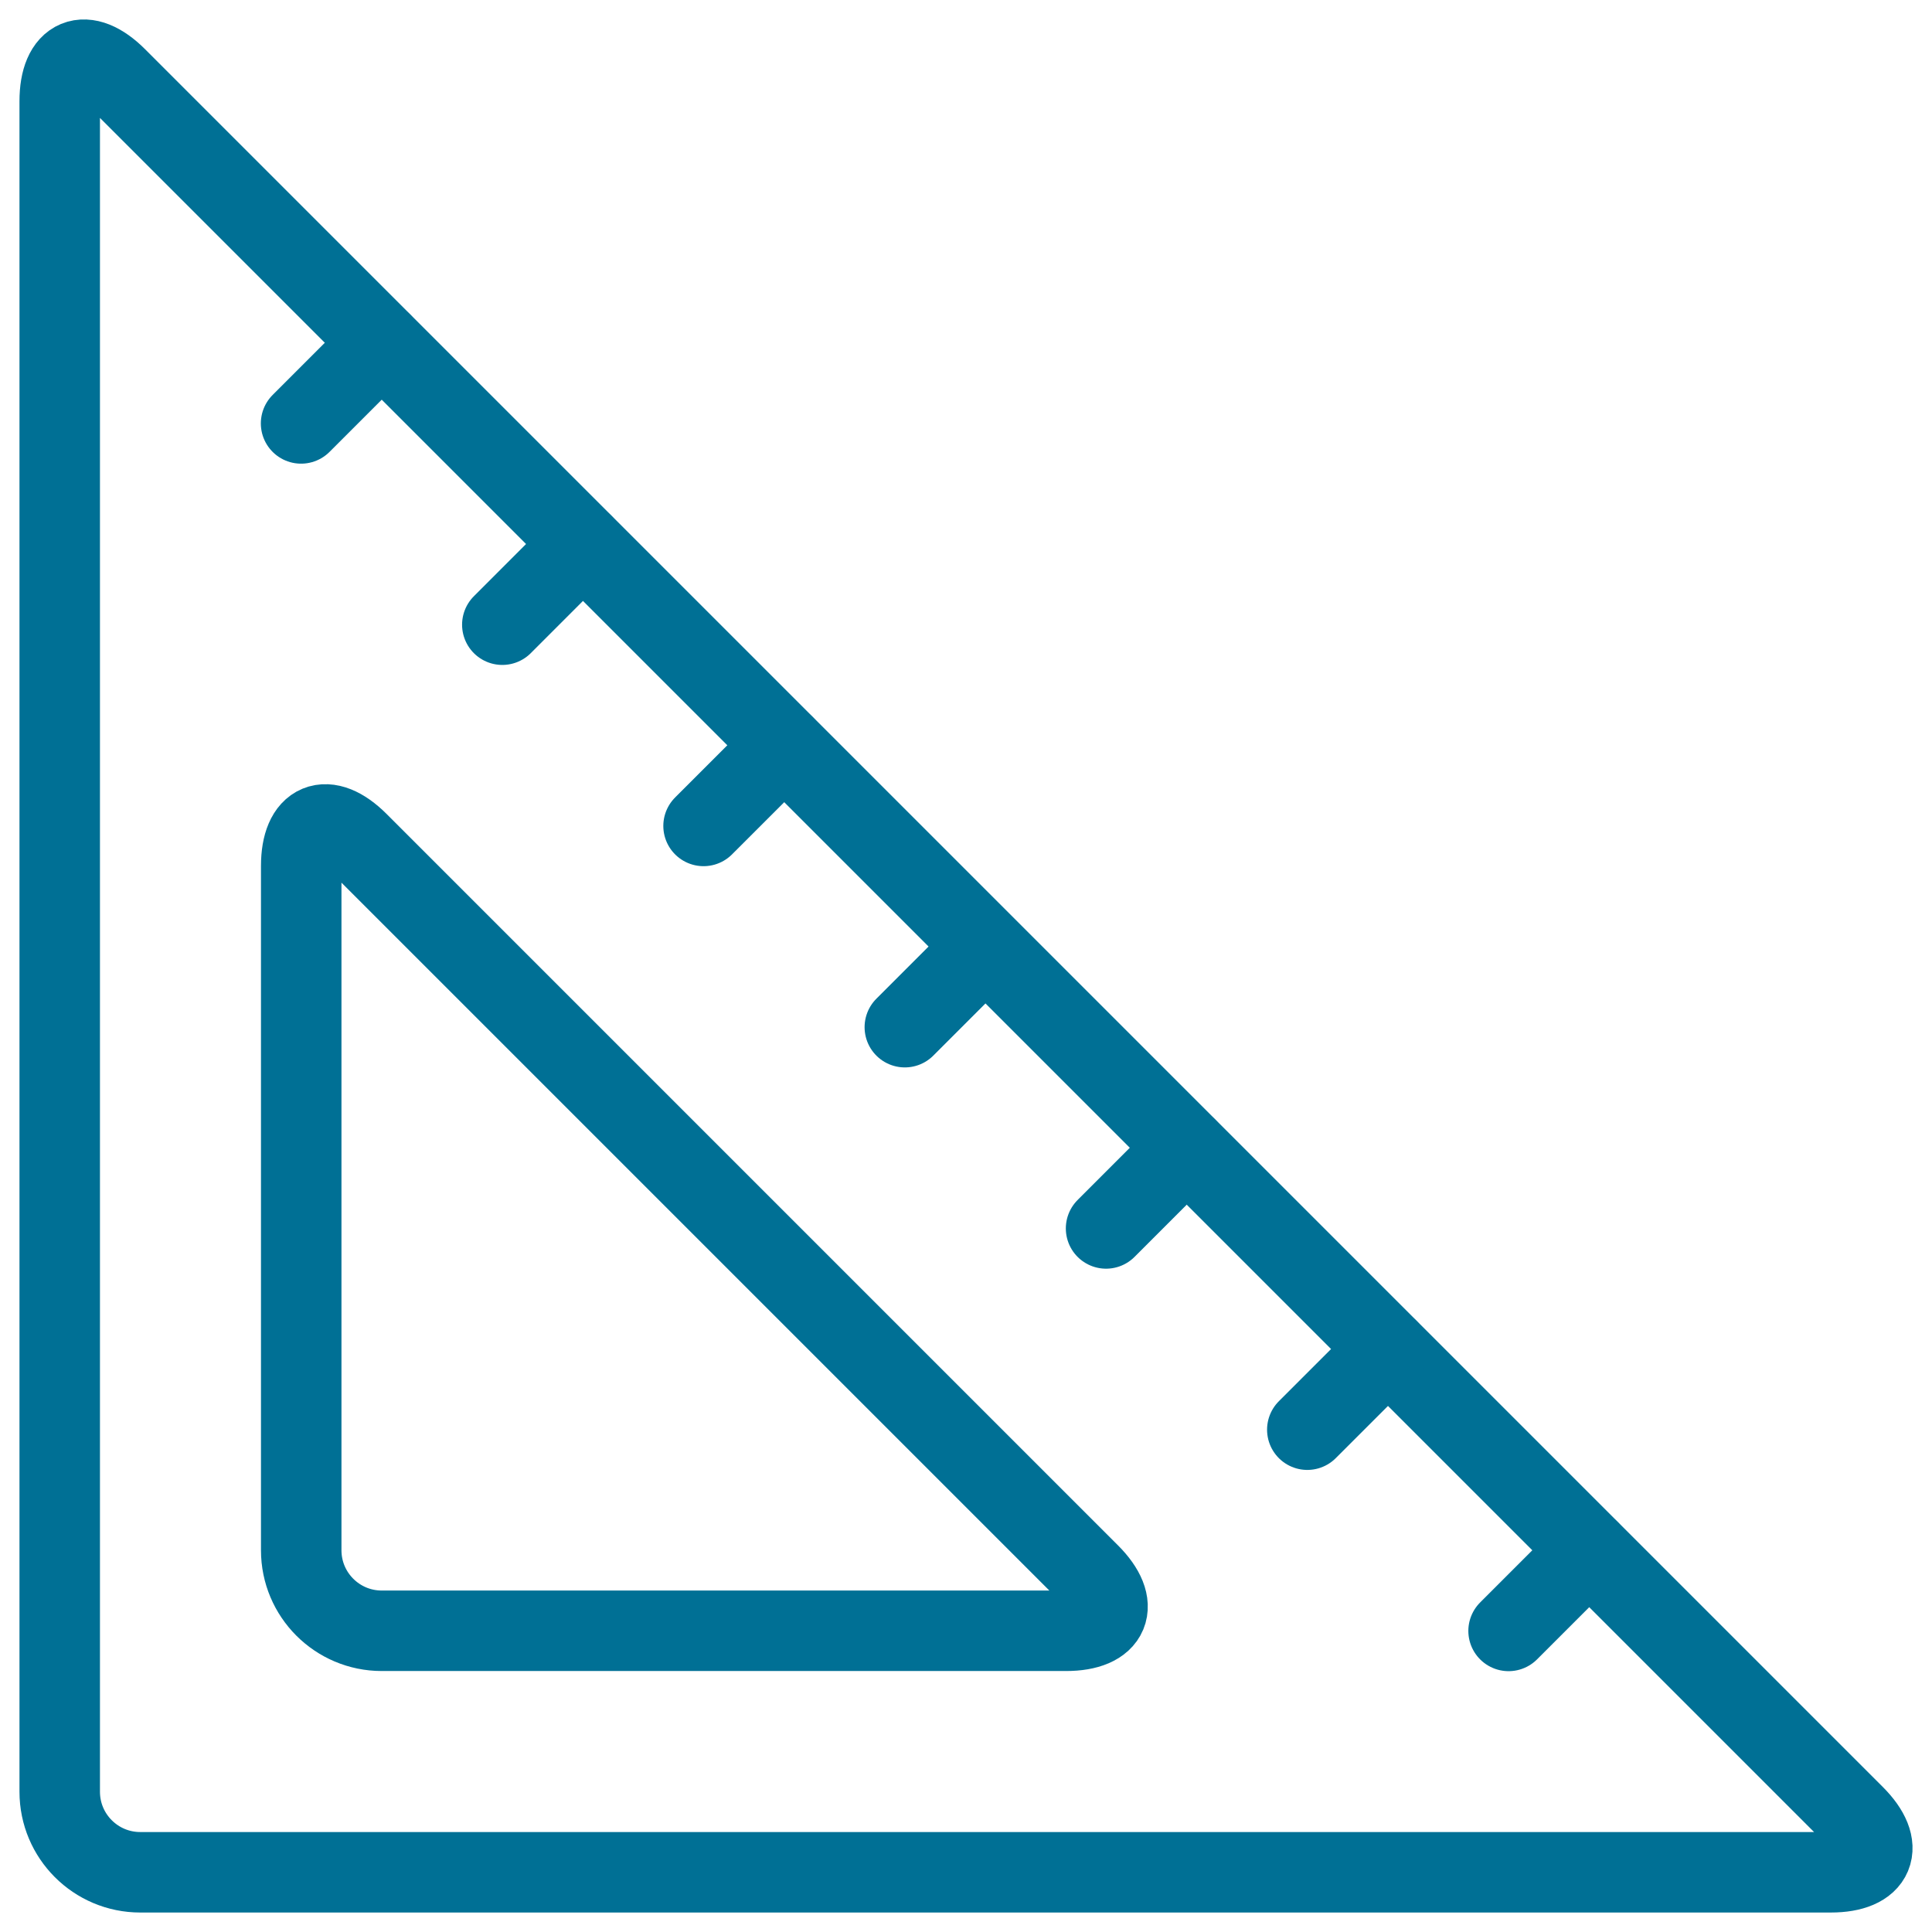
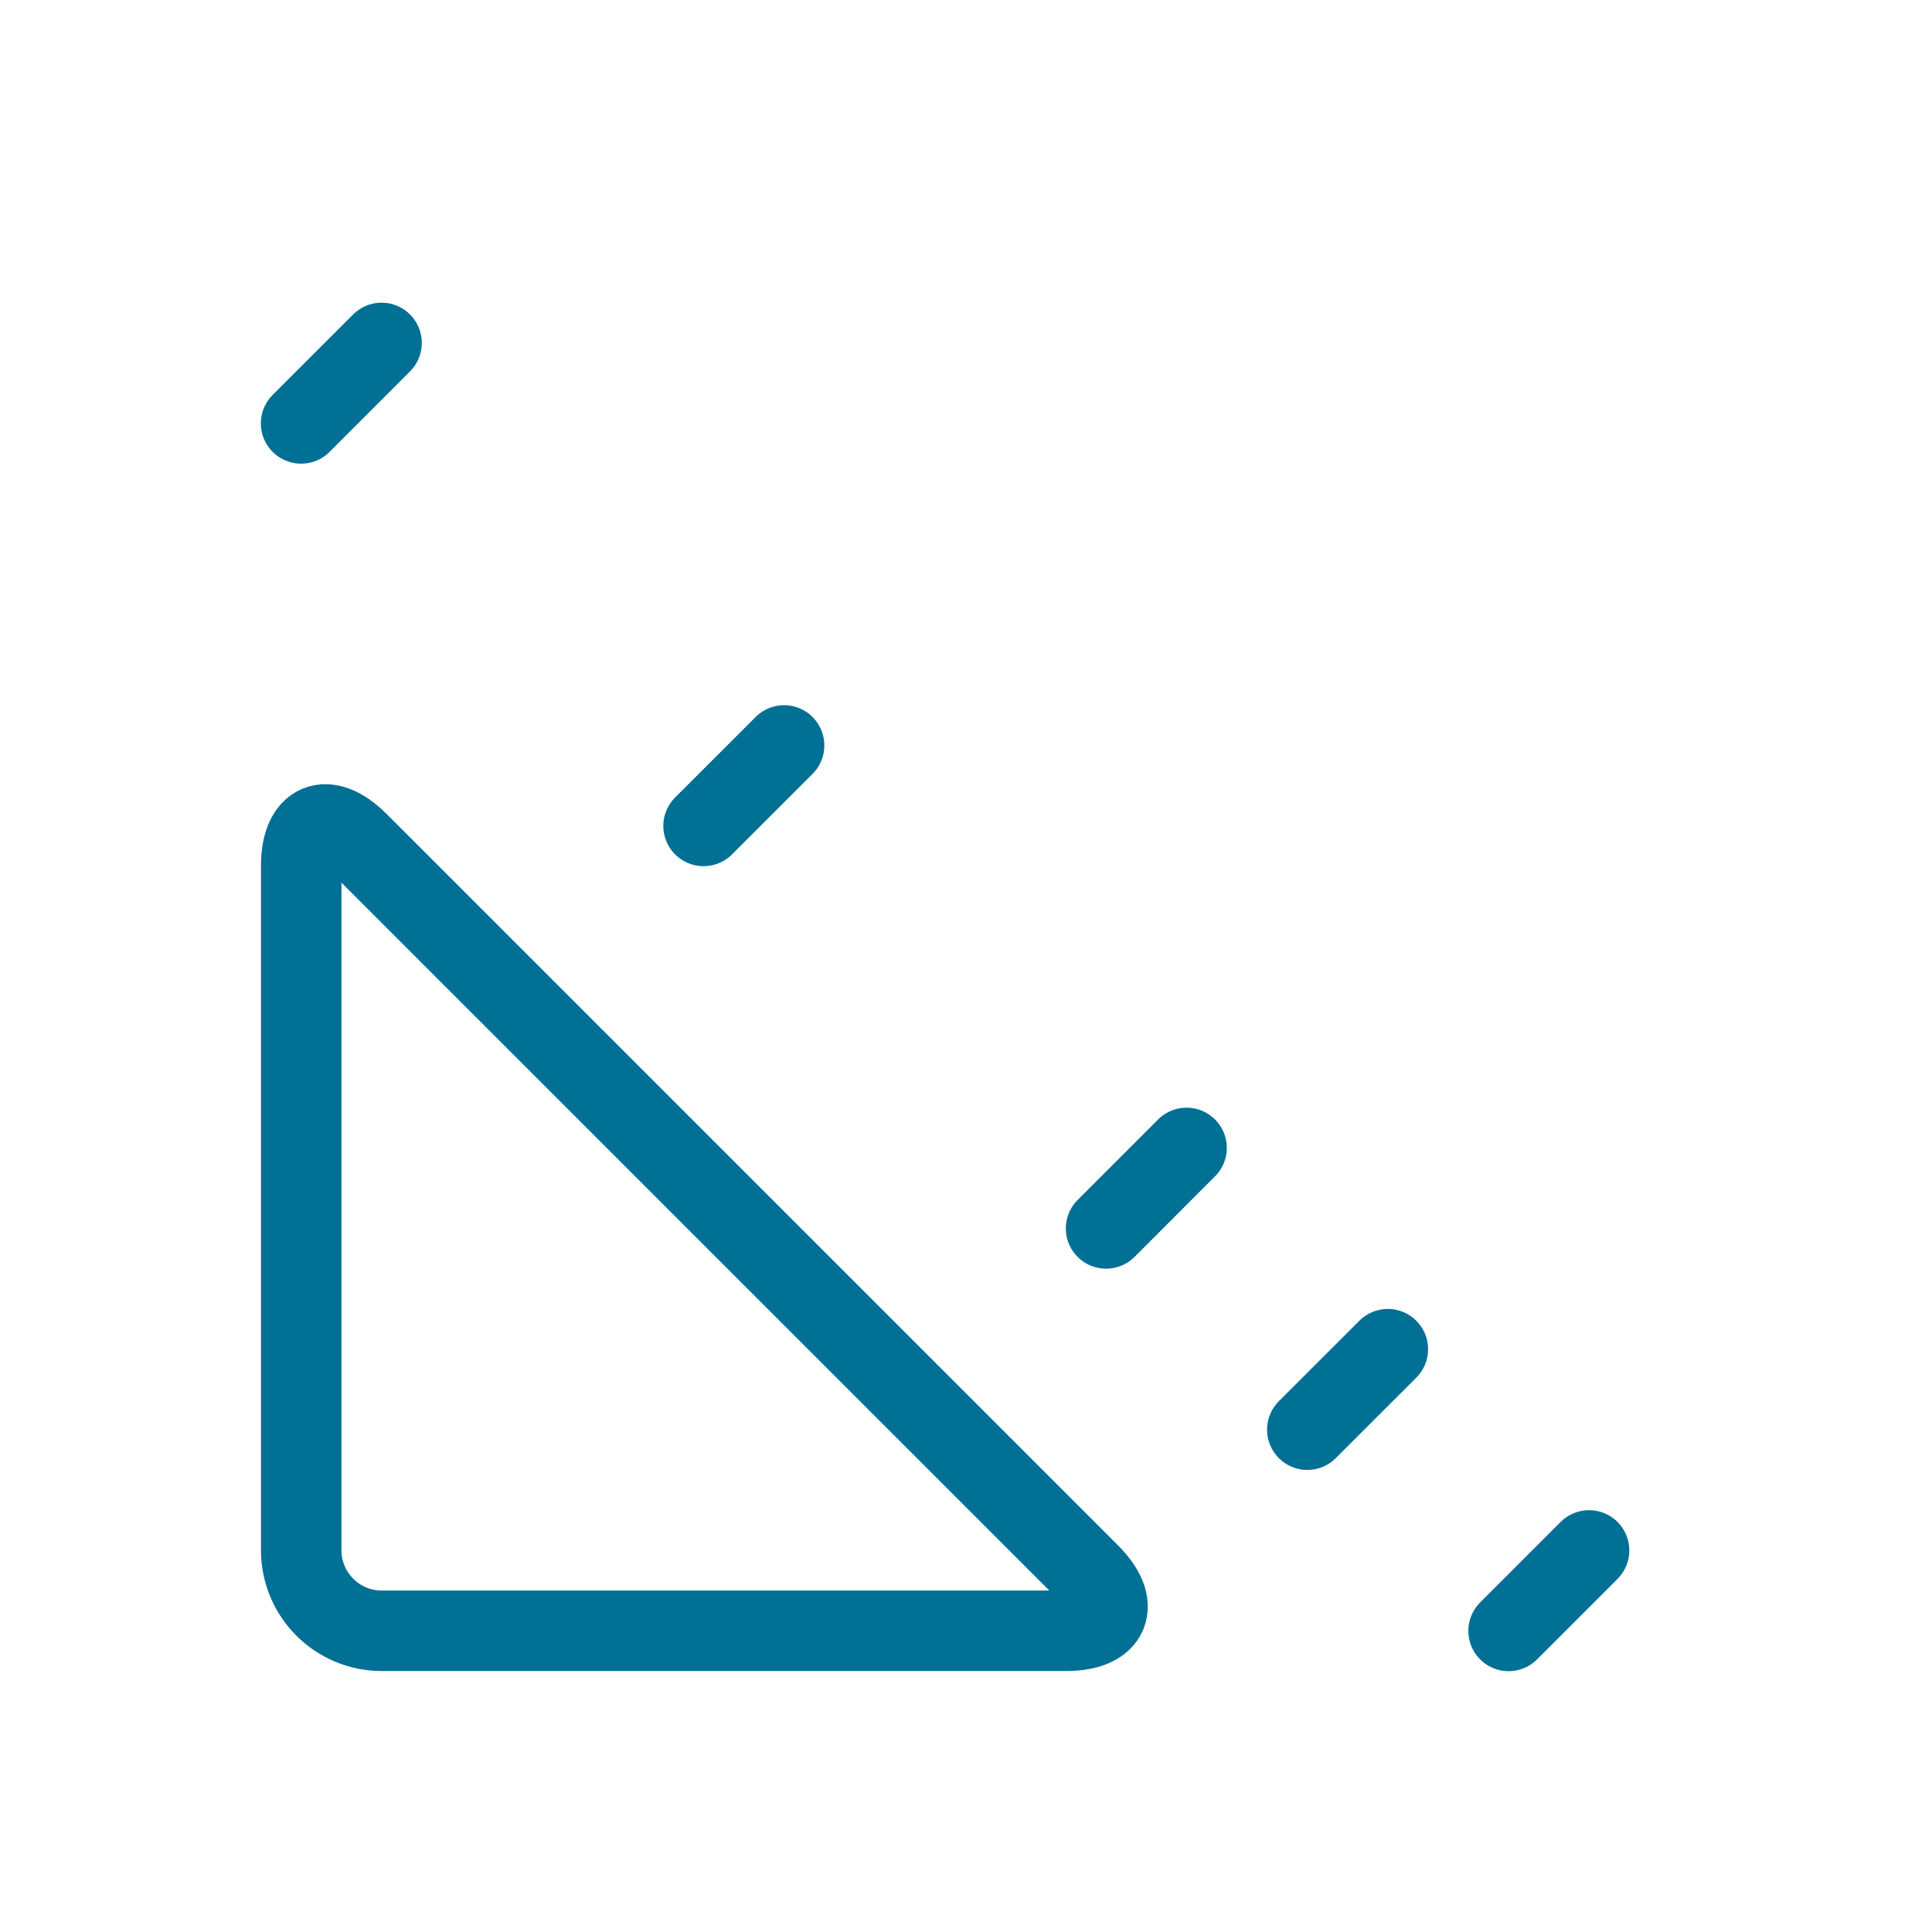
<svg xmlns="http://www.w3.org/2000/svg" width="56px" height="56px" viewBox="0 0 56 56" version="1.1">
  <title>05 Icons / Light / Design / Rulers / 05 darkblue</title>
  <desc>Created with Sketch.</desc>
  <g id="05-Icons-/-Light-/-Design-/-Rulers-/-05-darkblue" stroke="none" stroke-width="1" fill="none" fill-rule="evenodd" stroke-linecap="round" stroke-linejoin="round">
    <g id="ruler-triangle" transform="translate(1, 1)" stroke="#007095" stroke-width="2.333">
-       <path d="M52.748,51.619 C53.656,52.527 53.348,53.269 52.065,53.269 L3.065,53.269 L3.065,53.269 C1.776,53.269 0.731,52.224 0.731,50.935 C0.731,50.935 0.731,50.935 0.731,50.935 L0.731,1.935 C0.731,0.652 1.473,0.344 2.381,1.252 L52.748,51.619 Z" id="Path" />
      <path d="M9.381,23.418 C8.473,22.511 7.731,22.819 7.731,24.102 L7.731,43.935 L7.731,43.935 C7.731,45.224 8.776,46.269 10.065,46.269 L29.898,46.269 C31.181,46.269 31.489,45.527 30.582,44.619 L9.381,23.418 Z" id="Path" />
      <line x1="10.06" y1="8.94" x2="7.727" y2="11.273" id="Path" />
-       <line x1="15.893" y1="14.773" x2="13.56" y2="17.107" id="Path" />
      <line x1="21.727" y1="20.607" x2="19.393" y2="22.94" id="Path" />
-       <line x1="27.537" y1="26.463" x2="25.227" y2="28.773" id="Path" />
      <line x1="33.393" y1="32.273" x2="31.06" y2="34.607" id="Path" />
      <line x1="39.227" y1="38.107" x2="36.893" y2="40.44" id="Path" />
      <line x1="45.06" y1="43.94" x2="42.727" y2="46.273" id="Path" />
    </g>
  </g>
</svg>